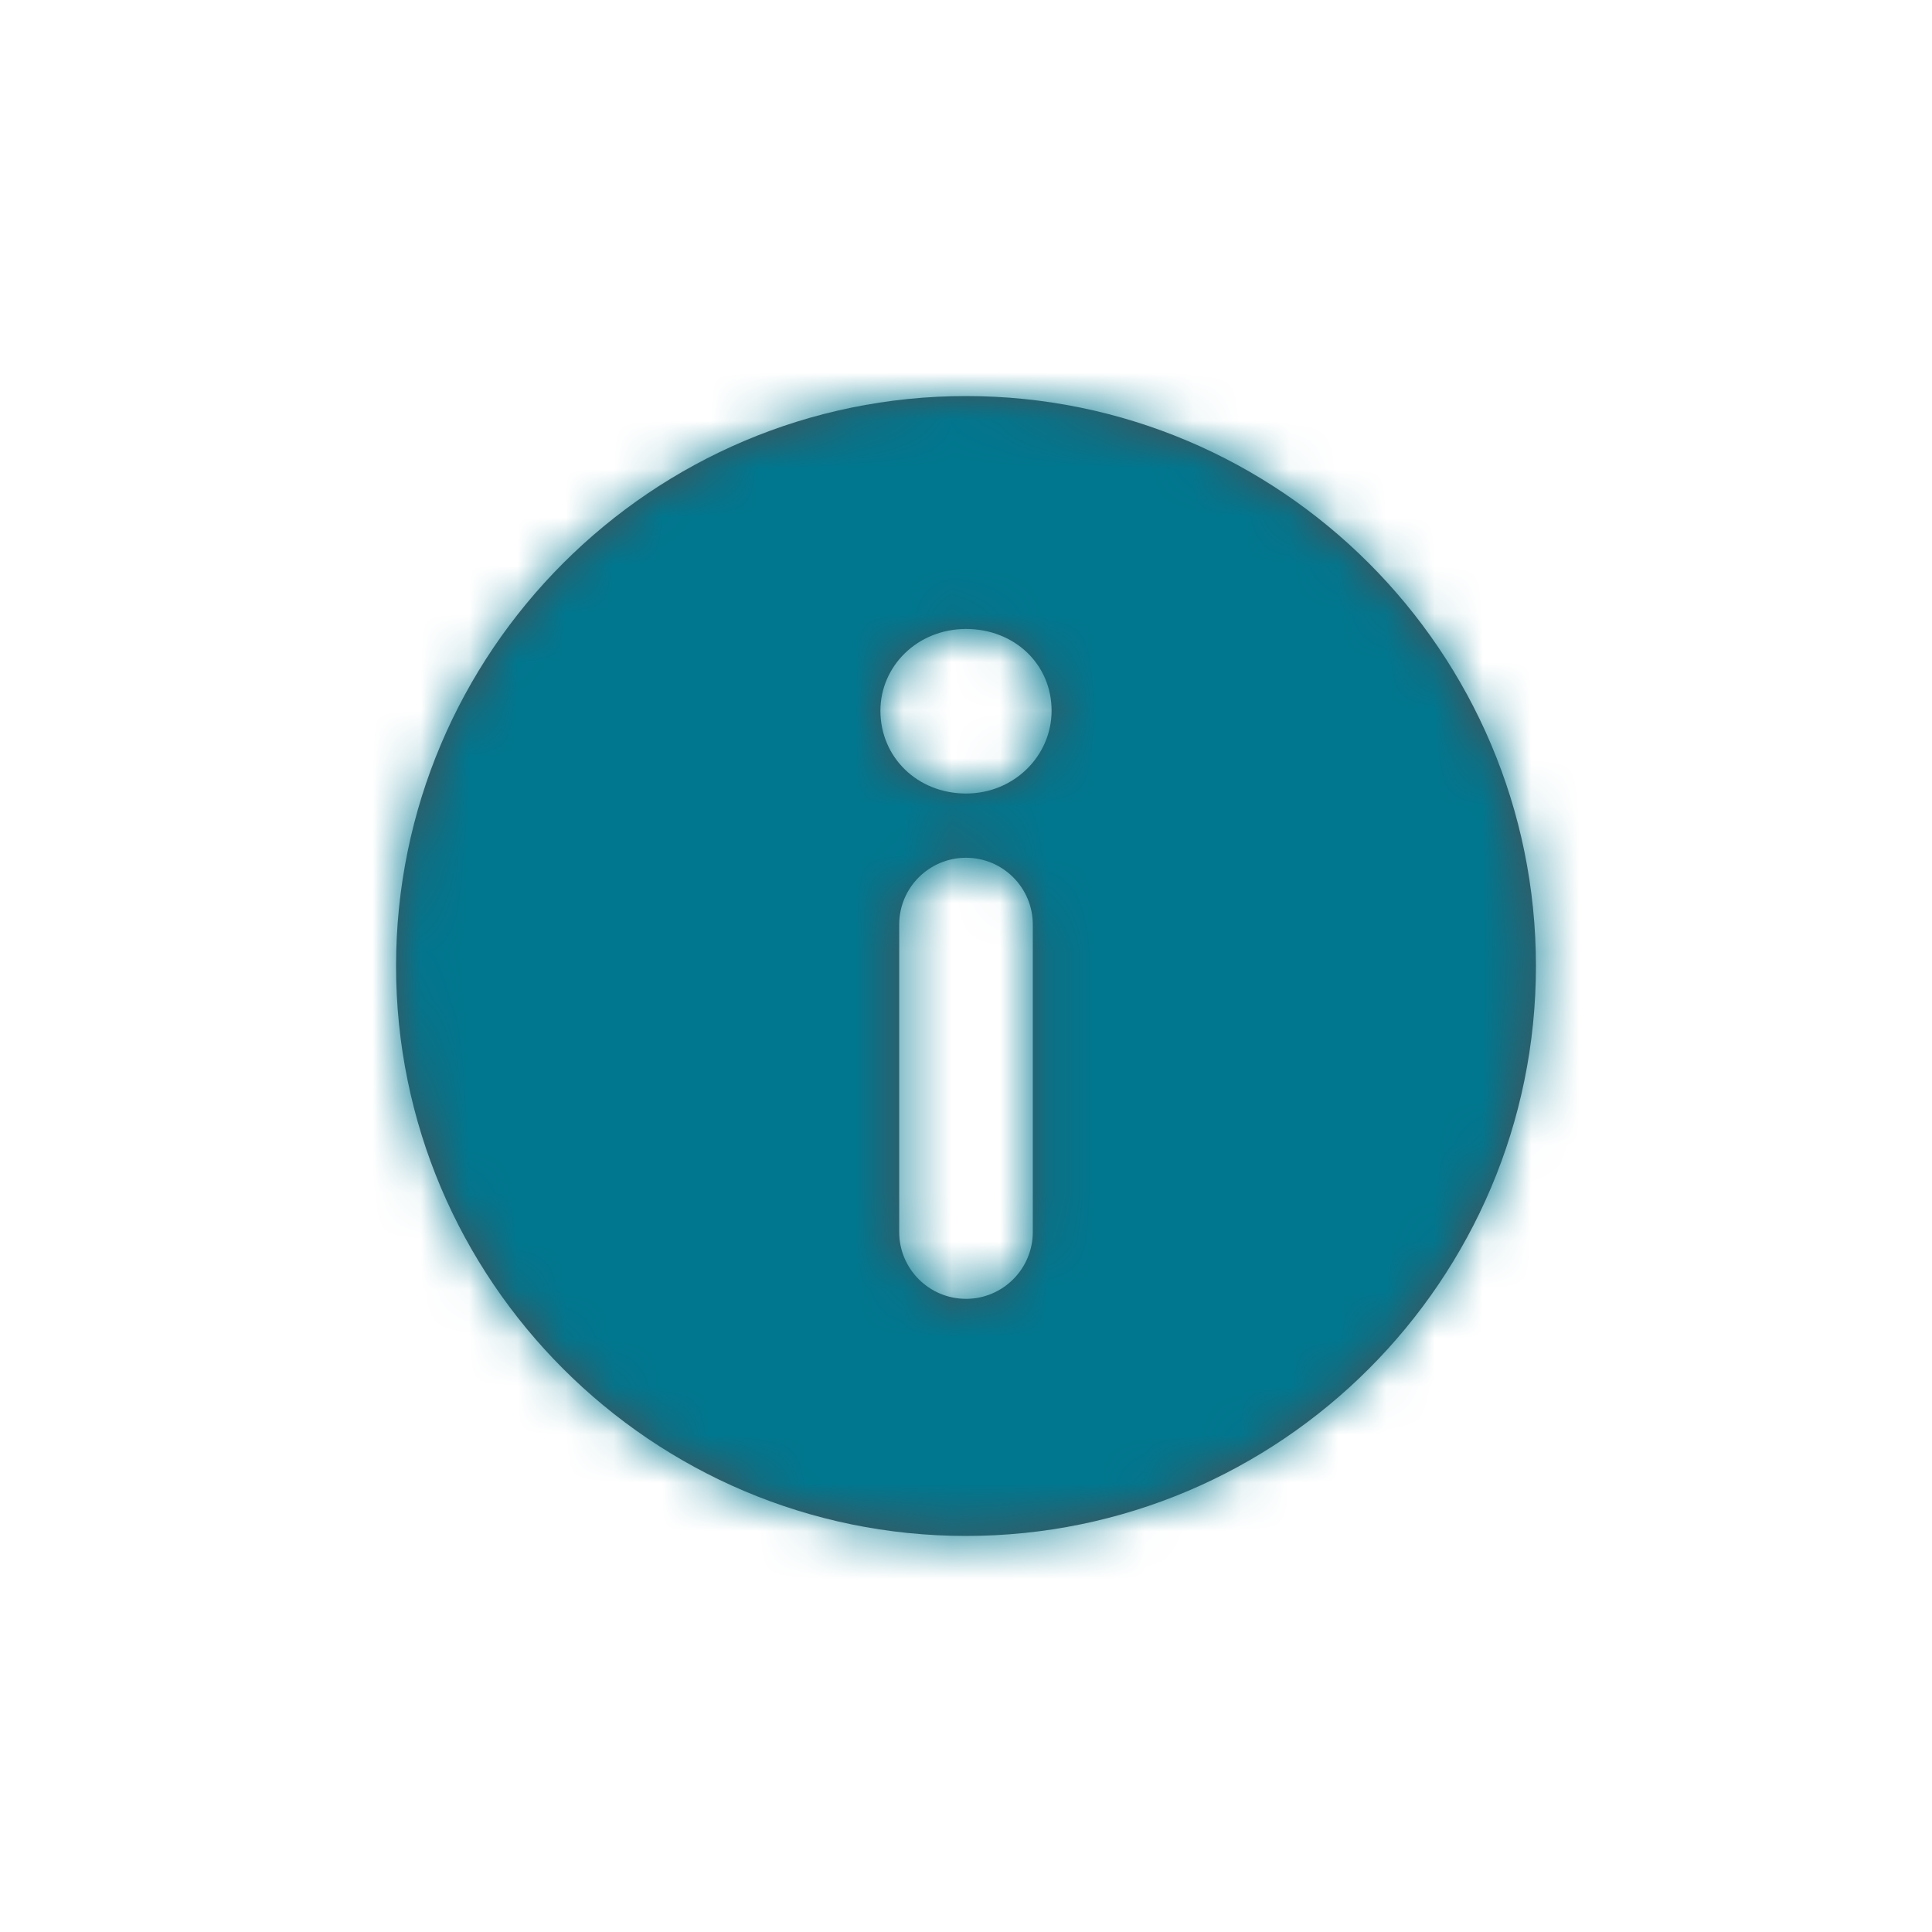
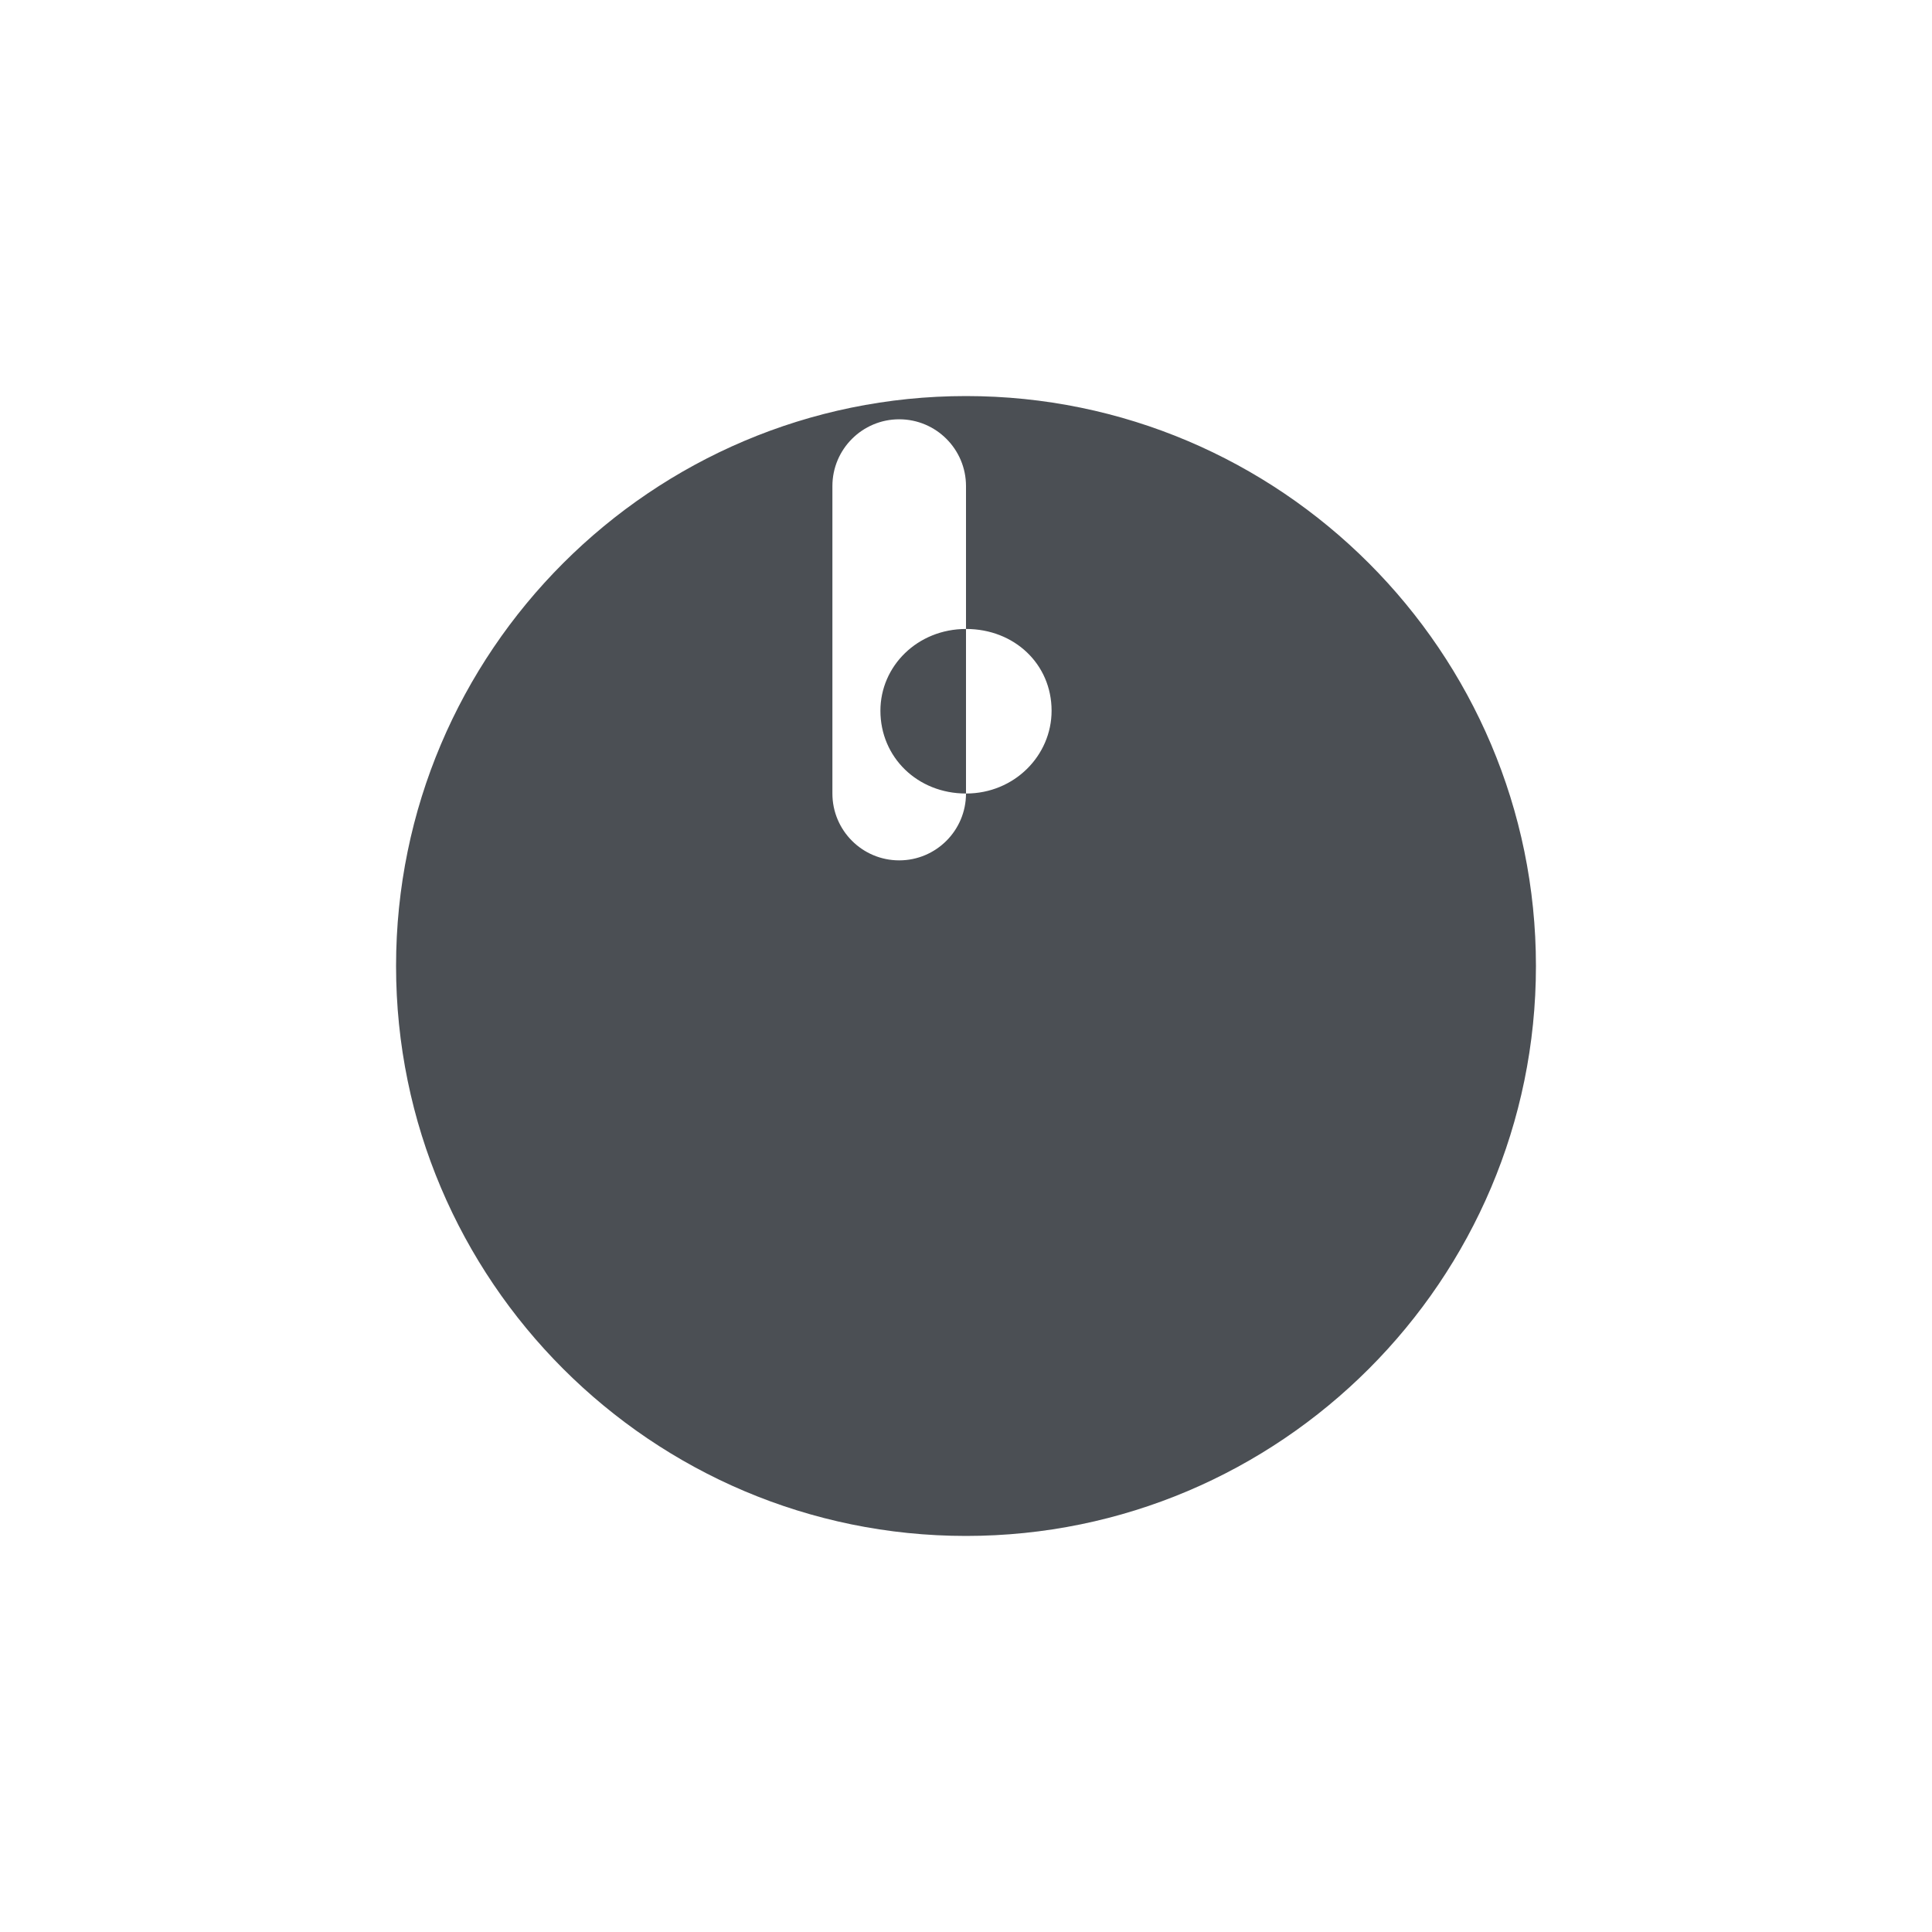
<svg xmlns="http://www.w3.org/2000/svg" xmlns:xlink="http://www.w3.org/1999/xlink" width="40" height="40" viewBox="0 0 40 40">
  <defs>
-     <path id="prefix__a" d="M11.8 8.229c-1.004 0-1.772-.75-1.772-1.714 0-.925.768-1.693 1.773-1.693 1.002 0 1.771.729 1.771 1.693 0 .926-.769 1.714-1.771 1.714zm1.383 9.078c0 .764-.62 1.384-1.383 1.384-.764 0-1.383-.62-1.383-1.384v-6.365c0-.764.62-1.383 1.383-1.383.764 0 1.383.62 1.383 1.383v6.365zM11.8 0C5.293 0 0 5.293 0 11.8c0 6.507 5.293 11.8 11.8 11.8 6.507 0 11.8-5.293 11.8-11.8C23.6 5.293 18.307 0 11.8 0z" />
+     <path id="prefix__a" d="M11.8 8.229c-1.004 0-1.772-.75-1.772-1.714 0-.925.768-1.693 1.773-1.693 1.002 0 1.771.729 1.771 1.693 0 .926-.769 1.714-1.771 1.714zc0 .764-.62 1.384-1.383 1.384-.764 0-1.383-.62-1.383-1.384v-6.365c0-.764.62-1.383 1.383-1.383.764 0 1.383.62 1.383 1.383v6.365zM11.8 0C5.293 0 0 5.293 0 11.8c0 6.507 5.293 11.8 11.8 11.8 6.507 0 11.8-5.293 11.8-11.8C23.6 5.293 18.307 0 11.8 0z" />
  </defs>
  <g fill="none" fill-rule="evenodd" transform="translate(8.2 8.2)">
    <mask id="prefix__b" fill="#fff">
      <use xlink:href="#prefix__a" />
    </mask>
    <use fill="#4B4F54" xlink:href="#prefix__a" />
    <g fill="#00778F" mask="url(#prefix__b)">
-       <path d="M0 40L40 40 40 0 0 0z" transform="translate(-8.2 -8.2)" />
-     </g>
+       </g>
  </g>
</svg>